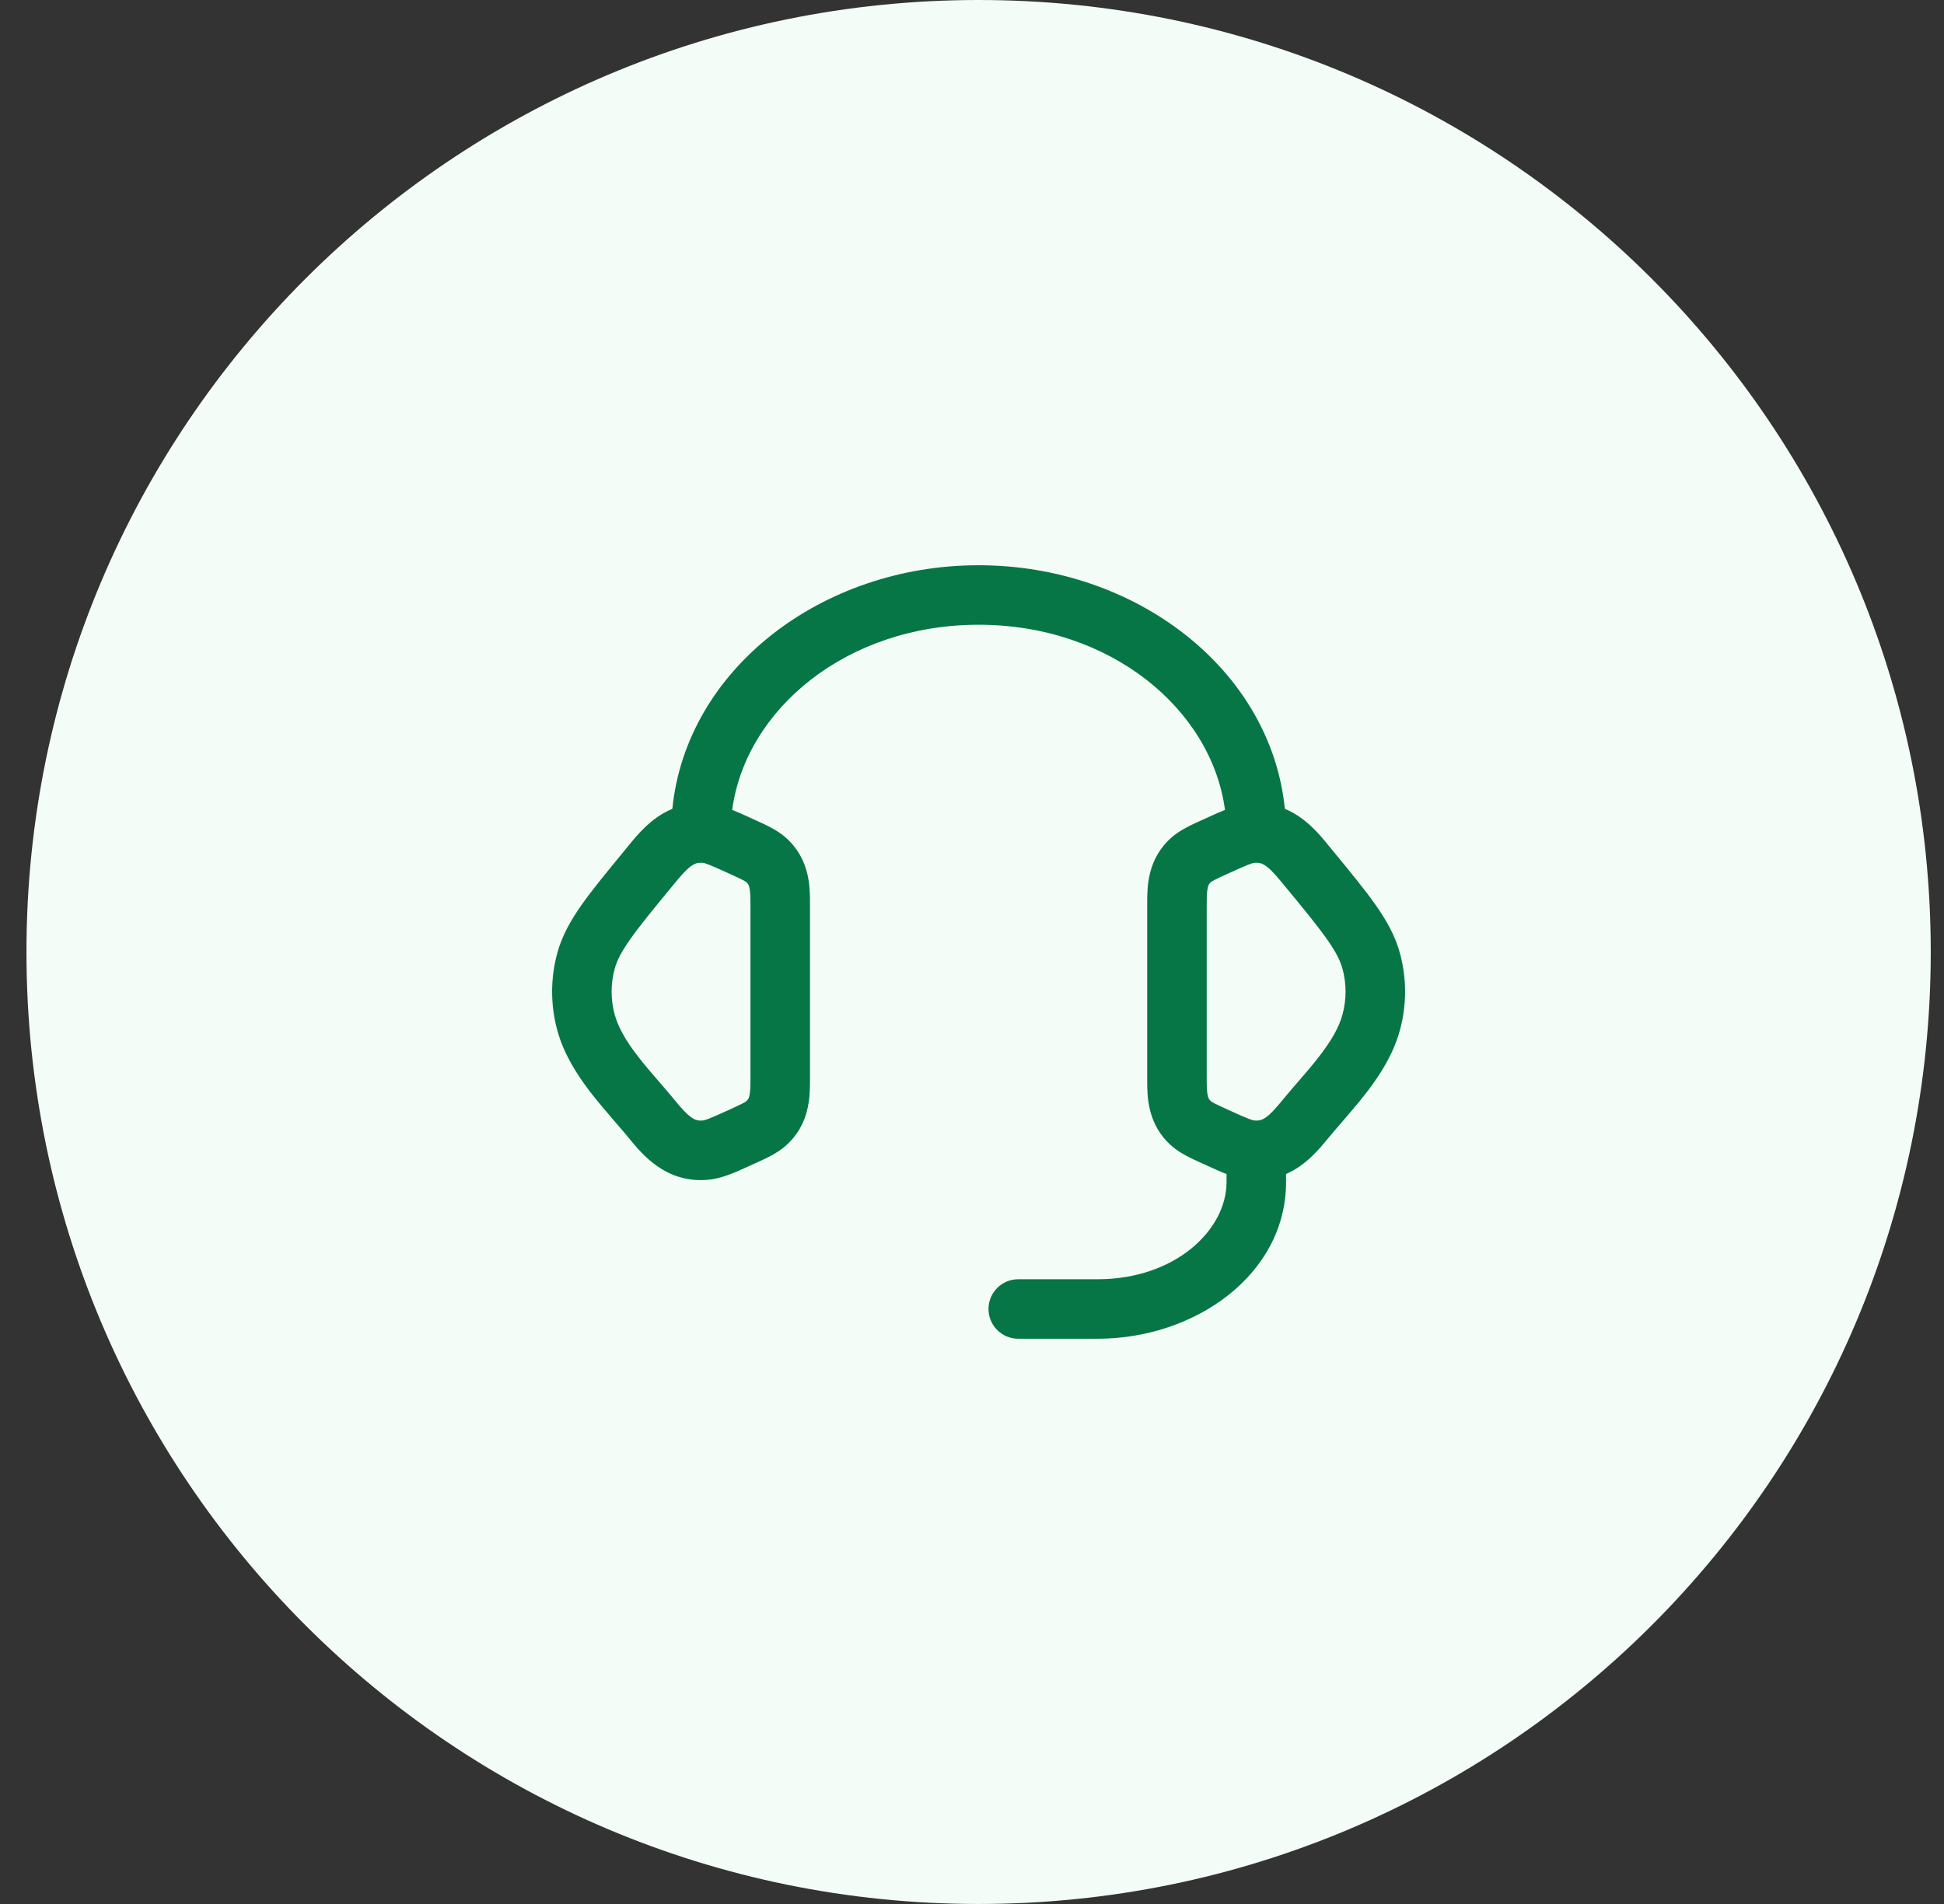
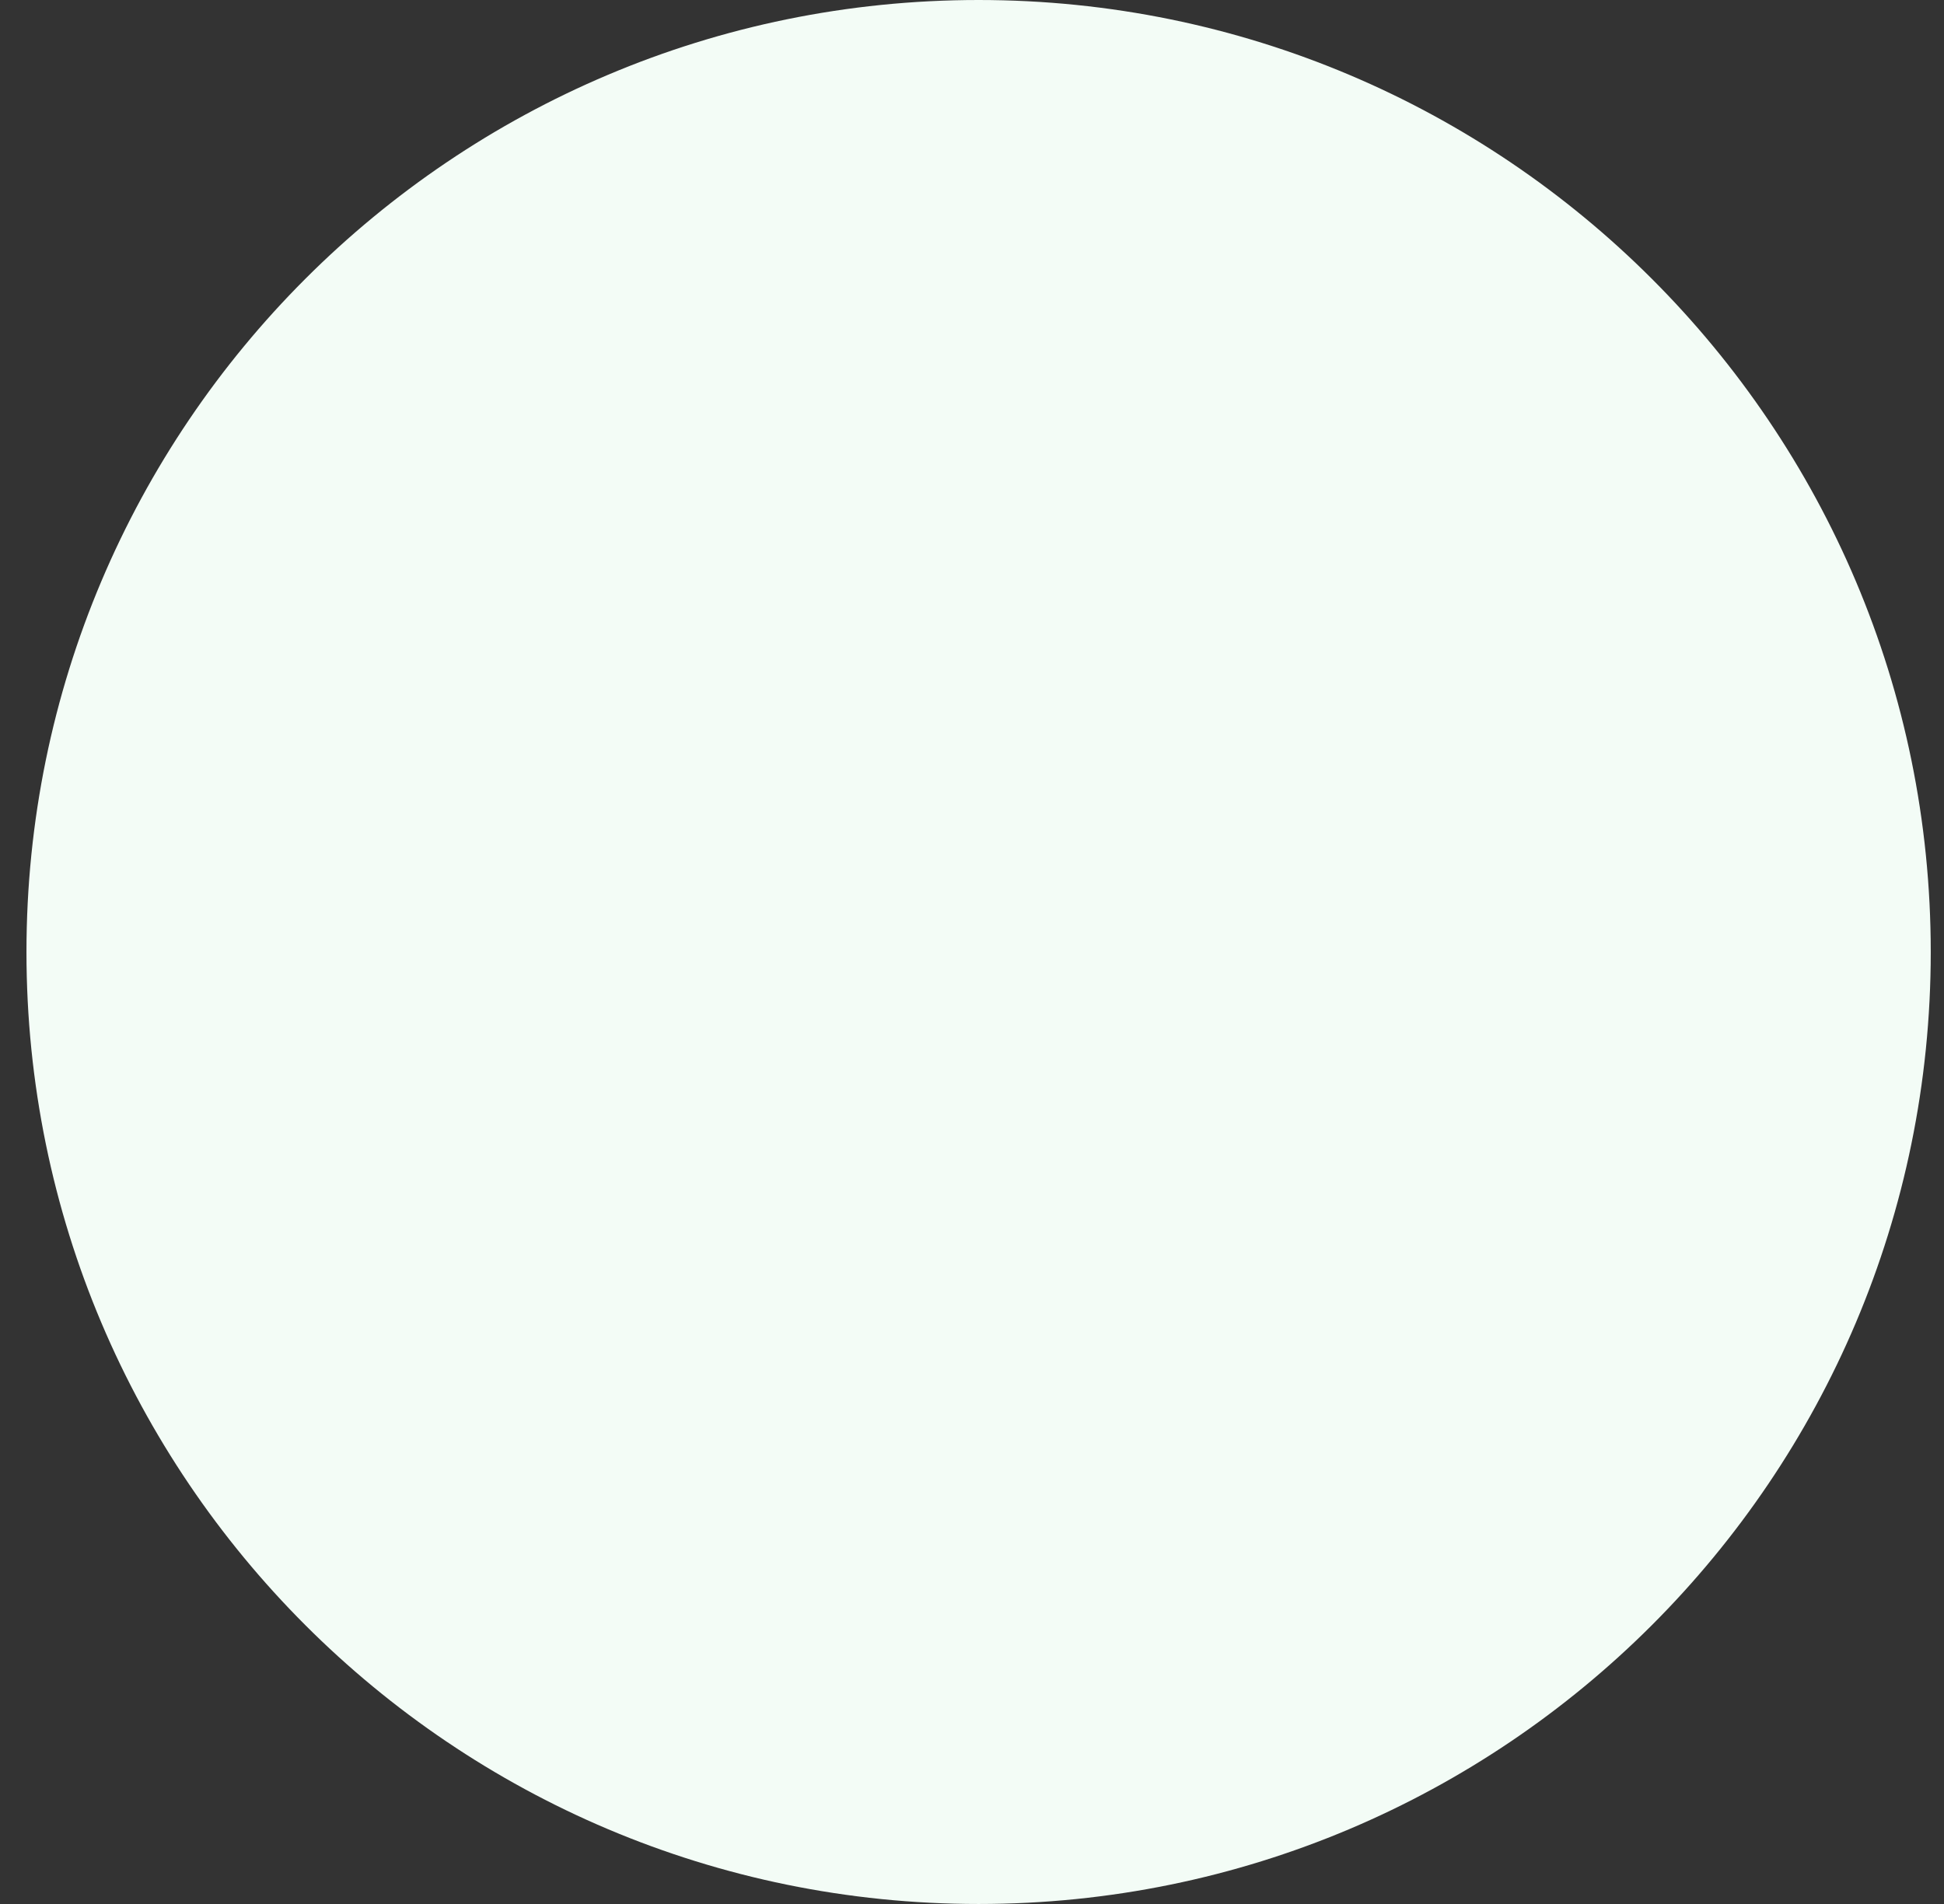
<svg xmlns="http://www.w3.org/2000/svg" width="49" height="48" viewBox="0 0 49 48" fill="none">
  <rect x="0" y="0" width="49" height="48" fill="#333333" stroke="none" />
  <path d="M0.667 24C0.667 10.745 11.412 0 24.666 0C37.921 0 48.666 10.745 48.666 24C48.666 37.255 37.921 48 24.666 48C11.412 48 0.667 37.255 0.667 24Z" fill="#F3FCF6" />
-   <path fill-rule="evenodd" clip-rule="evenodd" d="M24.666 15.75C21.352 15.75 18.797 17.872 18.455 20.418C18.599 20.474 18.744 20.54 18.892 20.608L18.976 20.646L19.041 20.676C19.314 20.8 19.581 20.921 19.794 21.106C20.417 21.648 20.417 22.363 20.416 22.776L20.416 27.224C20.417 27.637 20.417 28.352 19.794 28.894C19.581 29.079 19.314 29.201 19.041 29.324L18.976 29.354L18.892 29.392C18.529 29.558 18.188 29.715 17.83 29.744C16.785 29.828 16.199 29.115 15.855 28.696L15.827 28.662C15.74 28.556 15.633 28.432 15.517 28.298C15.305 28.052 15.065 27.773 14.866 27.514C14.539 27.085 14.21 26.571 14.047 25.974C13.873 25.335 13.873 24.665 14.047 24.026C14.166 23.593 14.38 23.211 14.662 22.809C14.936 22.421 15.305 21.973 15.761 21.419L15.779 21.396C15.798 21.374 15.818 21.35 15.838 21.325C16.069 21.04 16.418 20.611 16.947 20.391C17.302 16.863 20.722 14.25 24.666 14.25C28.61 14.25 32.03 16.863 32.386 20.391C32.915 20.611 33.264 21.04 33.494 21.325L33.495 21.326C33.516 21.351 33.535 21.374 33.553 21.396L33.572 21.419C34.028 21.973 34.397 22.421 34.67 22.809C34.953 23.211 35.167 23.593 35.285 24.026C35.46 24.665 35.46 25.335 35.285 25.974C35.122 26.571 34.794 27.085 34.466 27.514C34.268 27.773 34.028 28.052 33.816 28.298C33.7 28.432 33.592 28.556 33.505 28.662L33.477 28.696C33.25 28.973 32.917 29.378 32.416 29.597L32.416 29.8C32.416 32.129 30.125 33.75 27.666 33.75L25.666 33.75C25.252 33.75 24.916 33.414 24.916 33C24.916 32.586 25.252 32.25 25.666 32.25L27.666 32.25C29.626 32.25 30.916 31.006 30.916 29.8L30.916 29.598C30.76 29.538 30.602 29.466 30.441 29.392L30.357 29.354L30.291 29.324C30.018 29.201 29.751 29.079 29.538 28.894C28.915 28.352 28.916 27.637 28.916 27.224L28.916 22.776C28.916 22.363 28.915 21.648 29.538 21.106C29.751 20.921 30.018 20.8 30.291 20.676L30.357 20.646L30.441 20.608C30.589 20.54 30.734 20.474 30.877 20.418C30.535 17.872 27.981 15.75 24.666 15.75ZM31.684 28.25C31.678 28.25 31.672 28.25 31.666 28.25C31.662 28.25 31.657 28.25 31.653 28.25C31.643 28.25 31.634 28.249 31.624 28.248C31.564 28.244 31.482 28.218 30.978 27.989C30.595 27.814 30.548 27.785 30.523 27.762C30.478 27.723 30.459 27.691 30.445 27.631C30.422 27.541 30.416 27.423 30.416 27.196L30.416 22.805C30.416 22.578 30.422 22.459 30.445 22.37C30.459 22.309 30.478 22.277 30.523 22.238C30.548 22.216 30.595 22.186 30.978 22.012C31.482 21.782 31.564 21.757 31.624 21.752C31.639 21.751 31.653 21.75 31.667 21.75L31.672 21.75C31.77 21.75 31.84 21.78 31.925 21.844C32.059 21.944 32.184 22.094 32.395 22.35C32.874 22.931 33.206 23.336 33.444 23.673C33.676 24.003 33.784 24.223 33.838 24.421C33.942 24.802 33.942 25.198 33.838 25.579C33.75 25.904 33.554 26.237 33.274 26.603C33.094 26.839 32.92 27.04 32.736 27.252C32.612 27.394 32.484 27.542 32.347 27.709C32.152 27.946 32.031 28.082 31.91 28.168C31.836 28.22 31.772 28.248 31.684 28.25ZM17.665 21.75L17.66 21.75C17.563 21.75 17.492 21.78 17.407 21.844C17.274 21.944 17.148 22.094 16.937 22.35C16.459 22.931 16.126 23.336 15.889 23.673C15.656 24.003 15.548 24.223 15.494 24.421C15.39 24.802 15.39 25.198 15.494 25.579C15.583 25.904 15.778 26.237 16.058 26.603C16.238 26.839 16.412 27.04 16.596 27.252C16.72 27.394 16.848 27.542 16.985 27.709C17.18 27.946 17.302 28.082 17.423 28.168C17.512 28.232 17.588 28.258 17.709 28.248C17.768 28.244 17.851 28.218 18.354 27.989C18.738 27.814 18.784 27.785 18.81 27.762C18.855 27.723 18.873 27.691 18.888 27.631C18.91 27.541 18.916 27.423 18.916 27.196L18.916 22.805C18.916 22.578 18.91 22.459 18.888 22.37C18.873 22.309 18.855 22.277 18.81 22.238C18.784 22.216 18.738 22.186 18.354 22.012C17.851 21.782 17.768 21.757 17.709 21.752C17.694 21.751 17.679 21.75 17.665 21.75Z" fill="#067647" />
</svg>